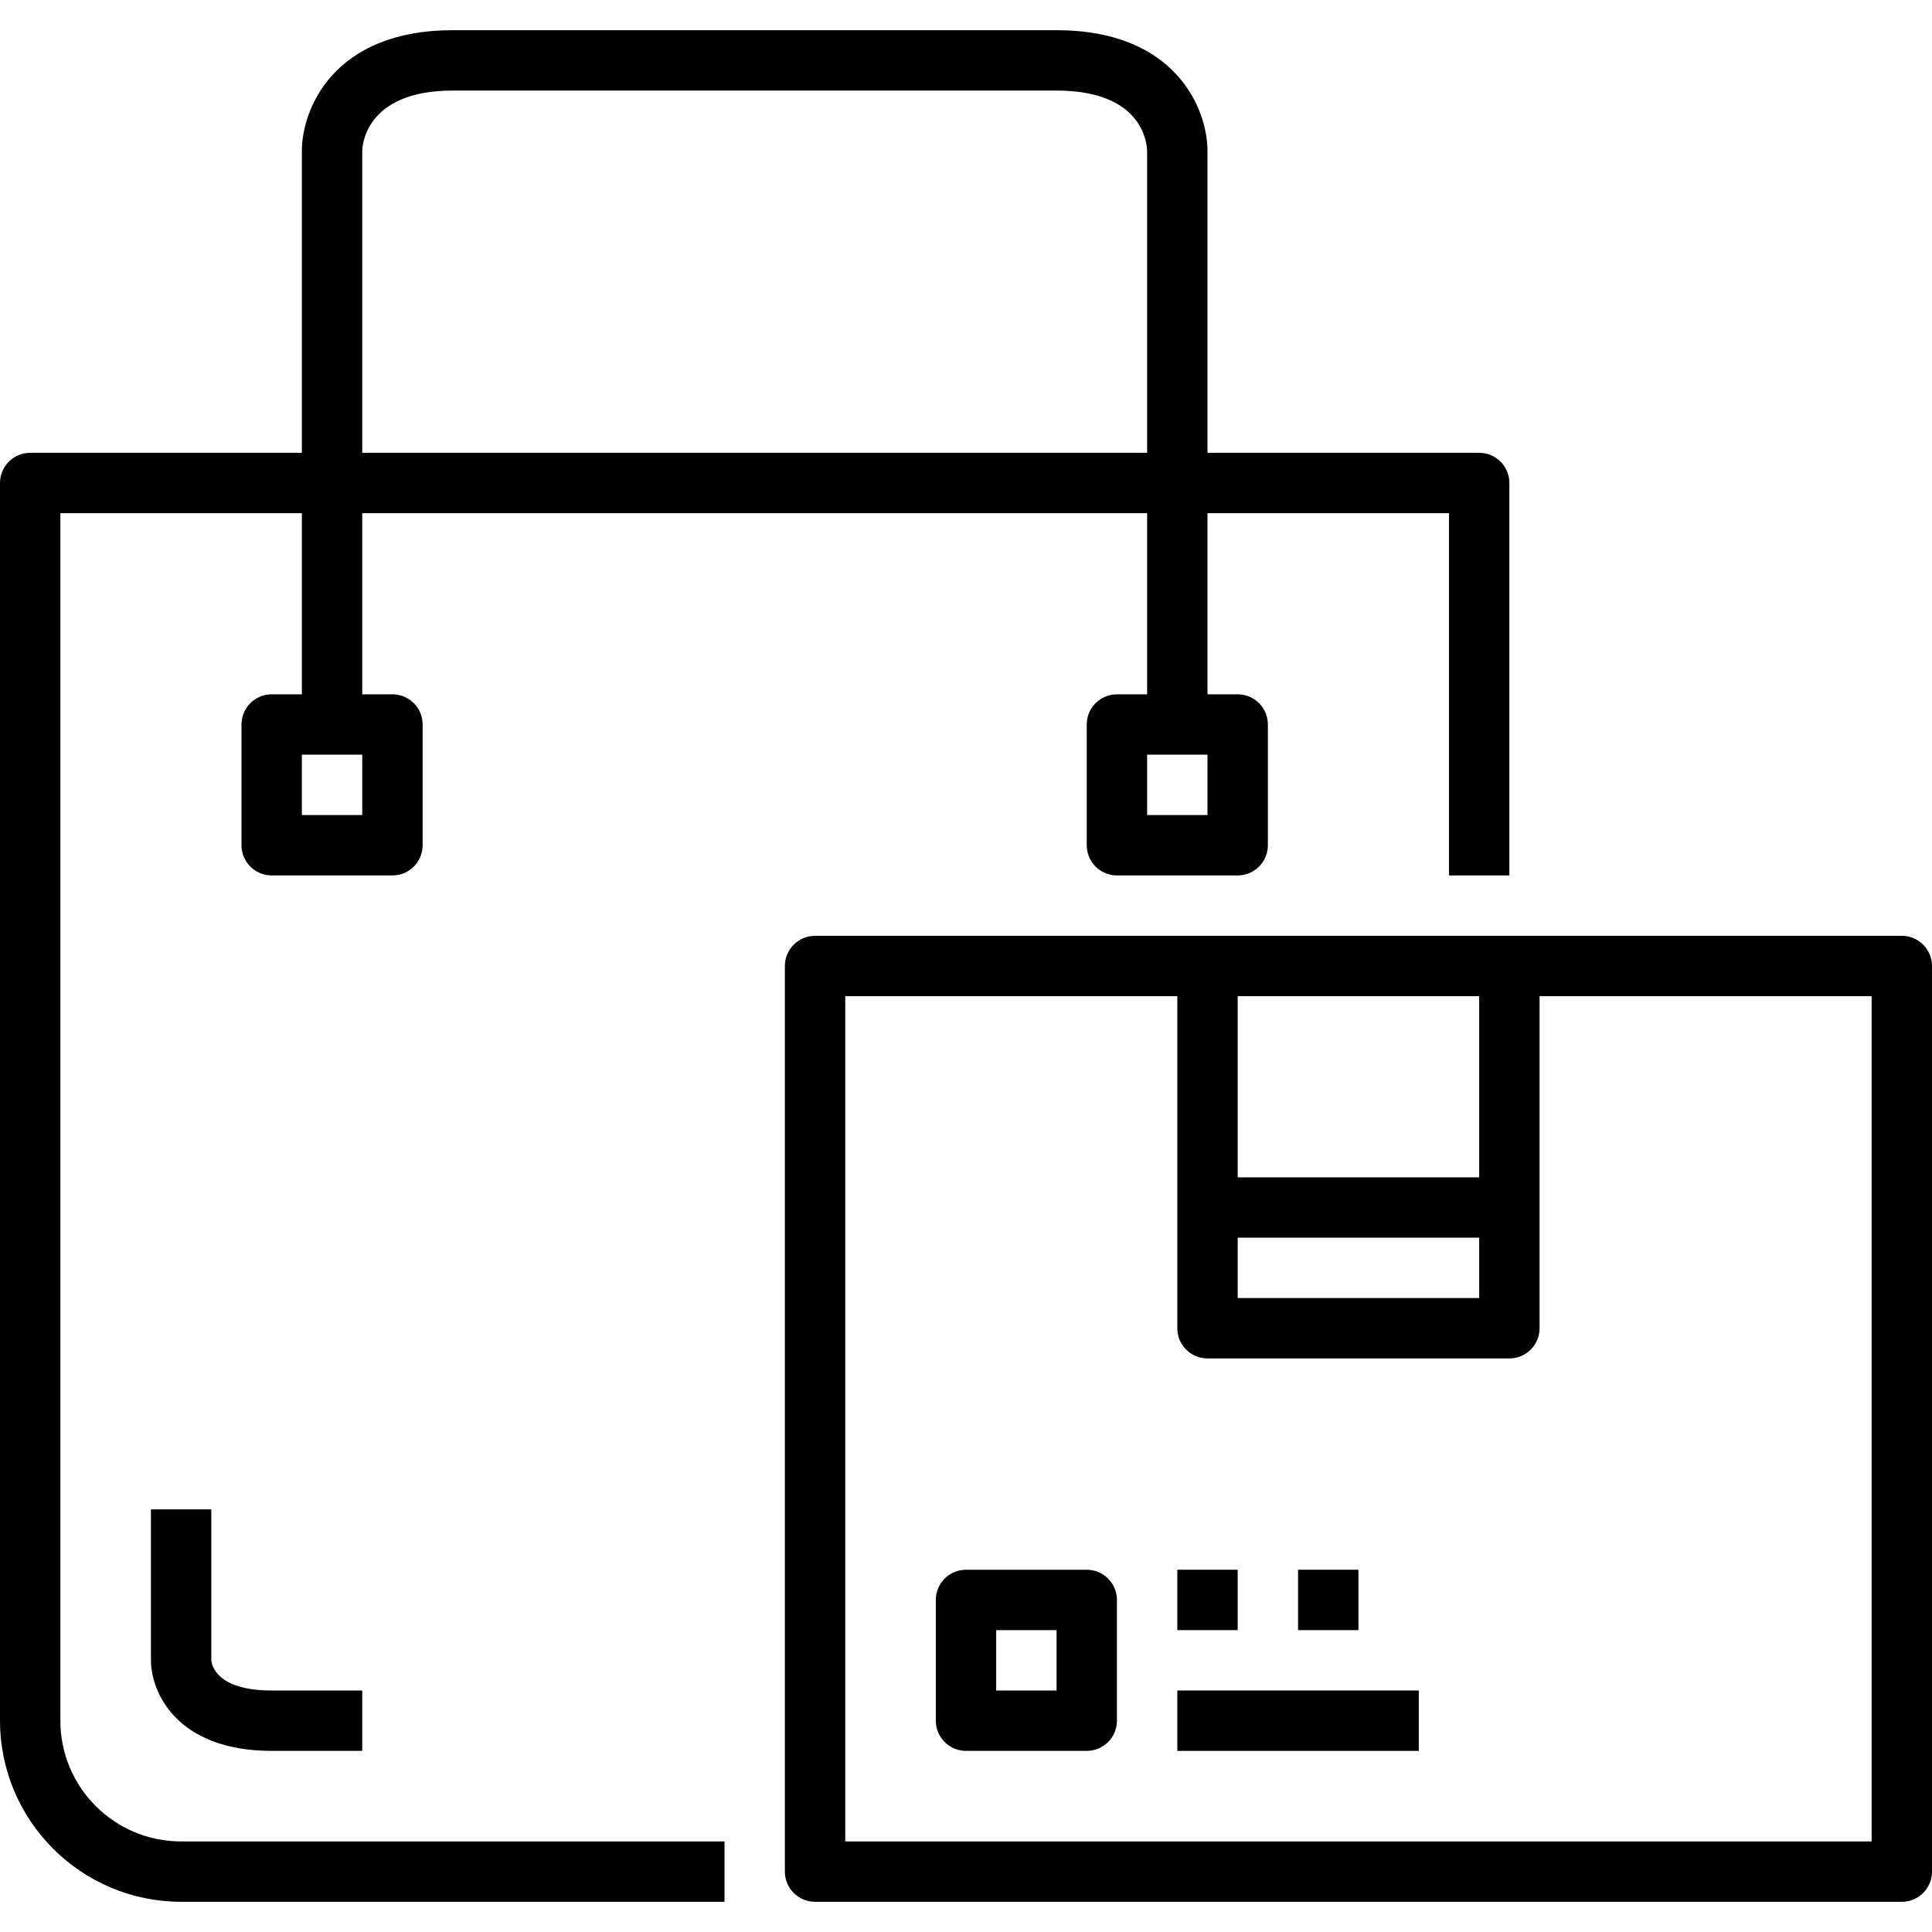
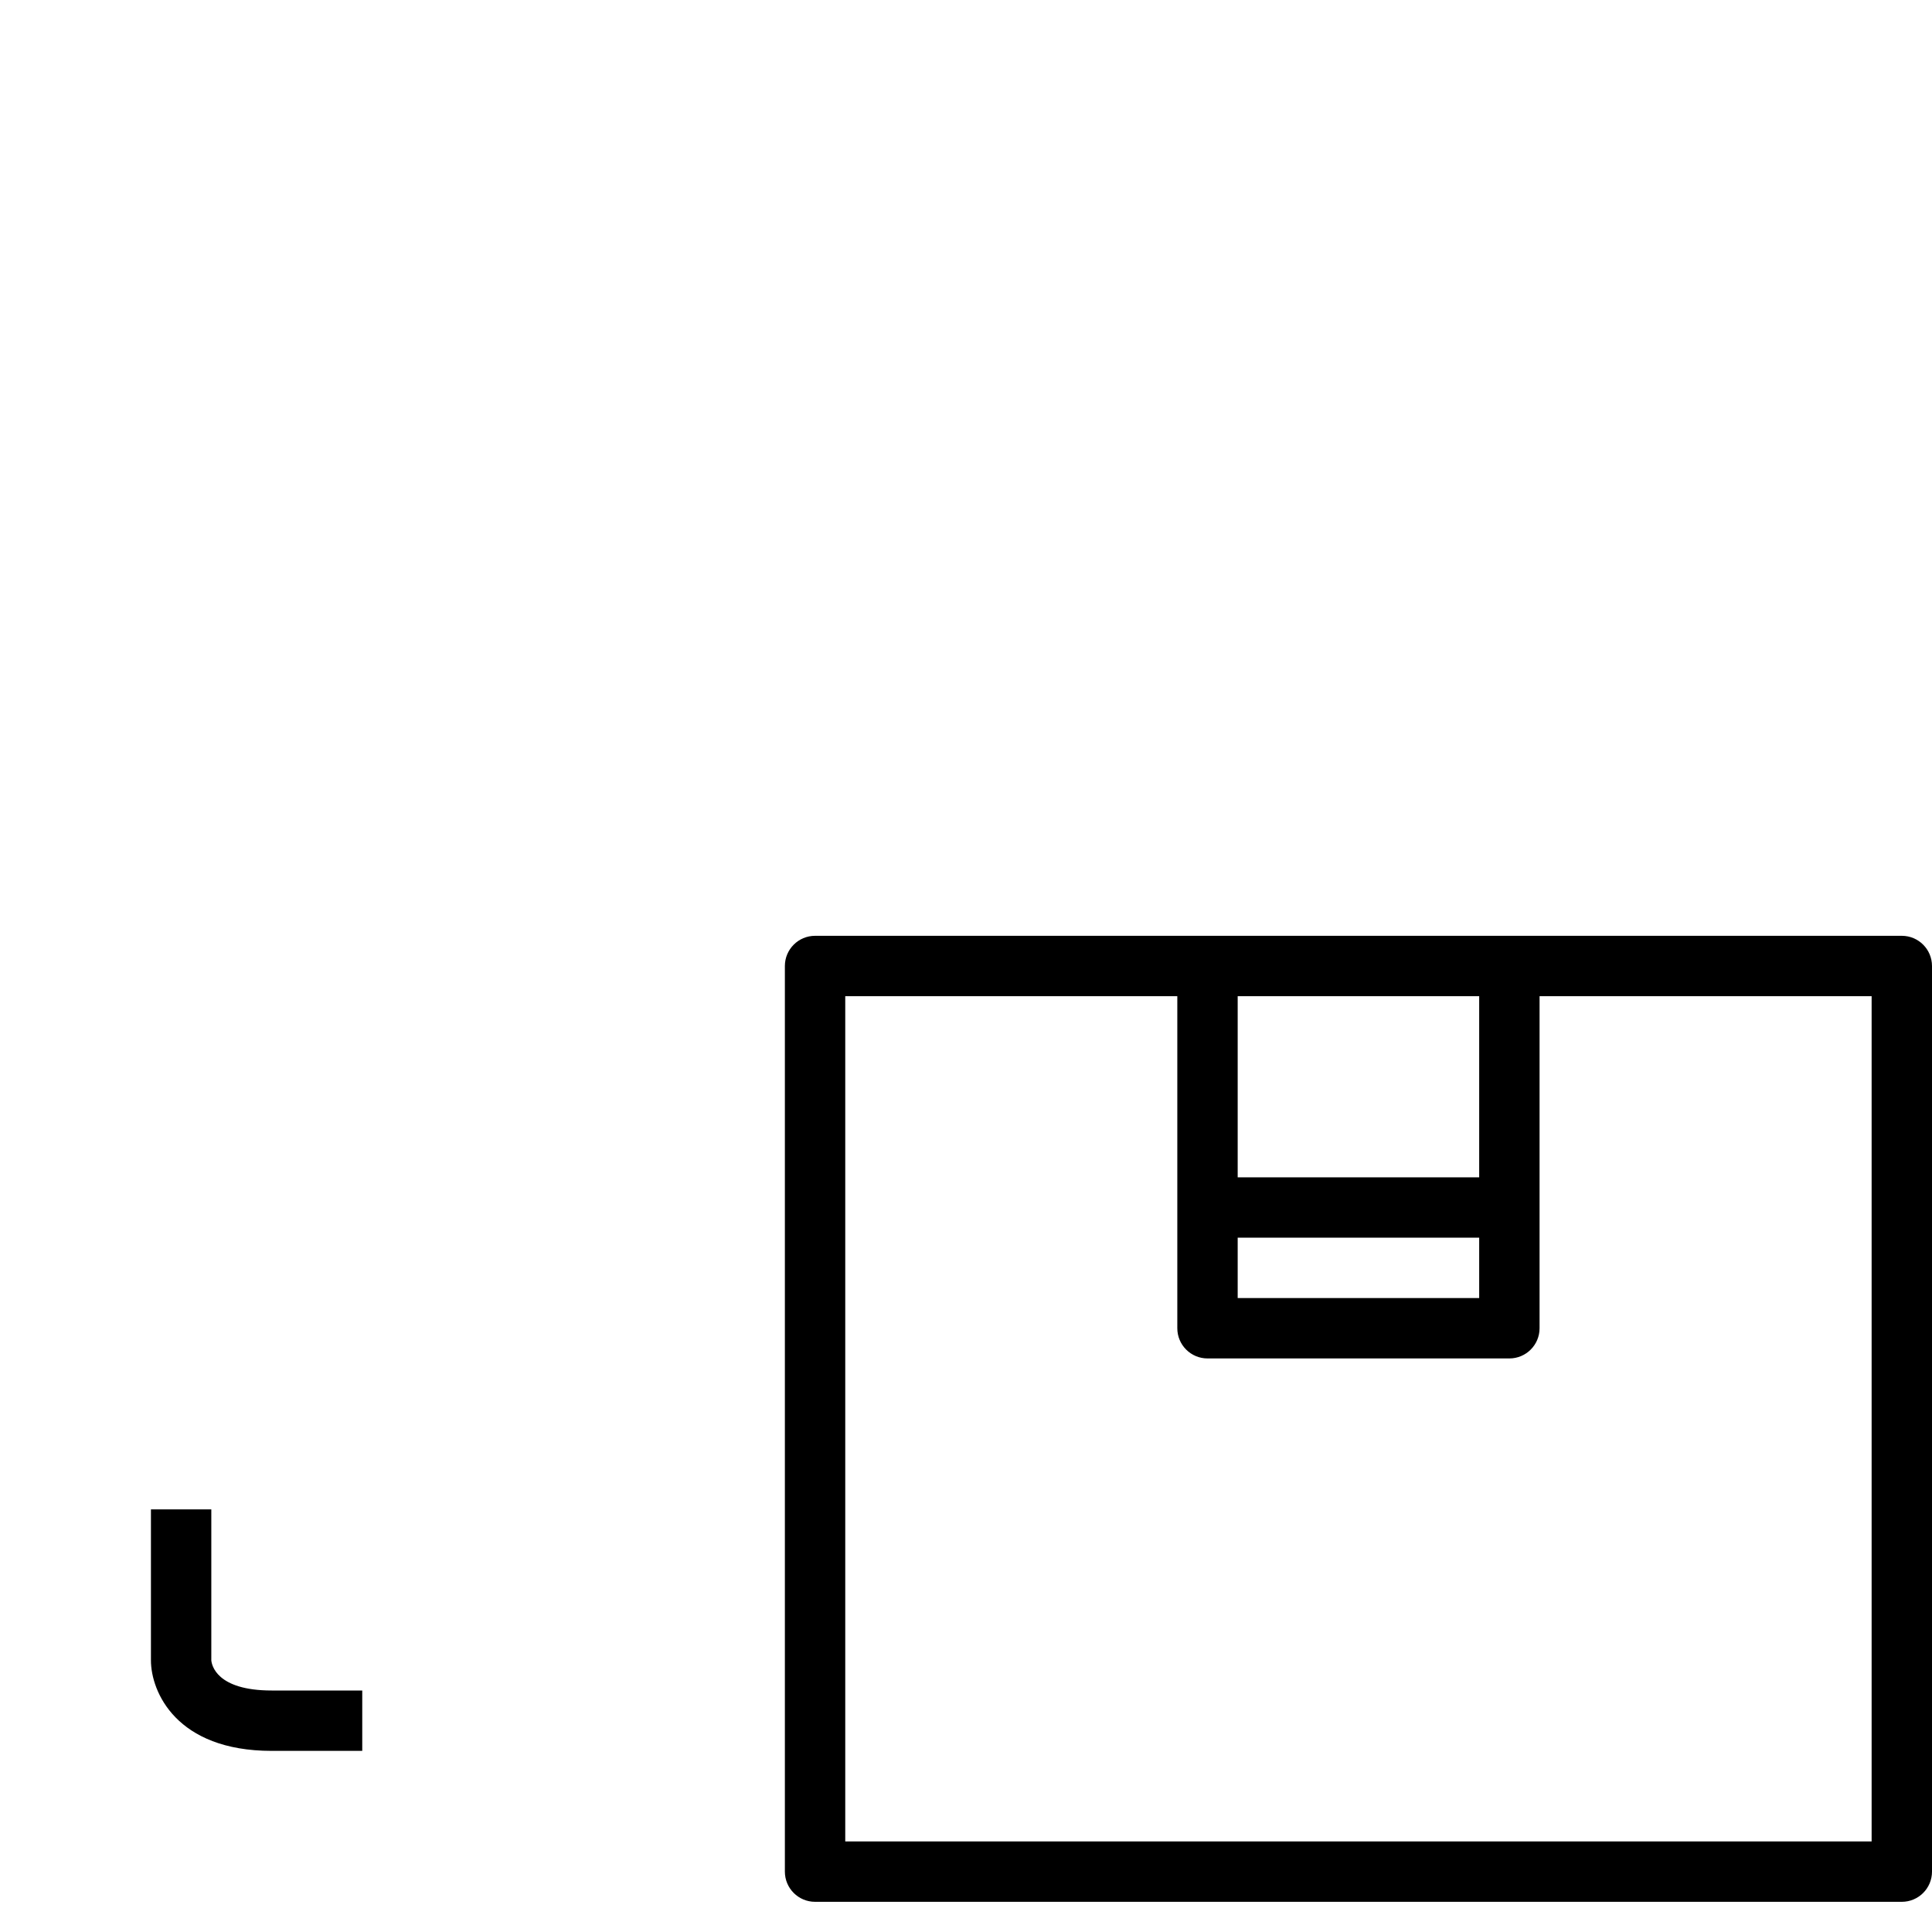
<svg xmlns="http://www.w3.org/2000/svg" version="1.1" width="32" height="32" viewBox="0 0 32 32">
  <title>woo-cat</title>
-   <path d="M1 28.5v-20h4v3h-0.5c-0.276 0-0.5 0.224-0.5 0.5v2c0 0.276 0.224 0.5 0.5 0.5h2c0.276 0 0.5-0.224 0.5-0.5v-2c0-0.276-0.224-0.5-0.5-0.5h-0.5v-3h13v3h-0.5c-0.276 0-0.5 0.224-0.5 0.5v2c0 0.276 0.224 0.5 0.5 0.5h2c0.276 0 0.5-0.224 0.5-0.5v-2c0-0.276-0.224-0.5-0.5-0.5h-0.5v-3h4v6h1v-6.5c0-0.276-0.224-0.5-0.5-0.5h-4.5v-5c0-0.692-0.523-2-2.5-2h-10c-1.978 0-2.5 1.308-2.5 2v5h-4.5c-0.276 0-0.5 0.224-0.5 0.5v20.5c0.002 1.656 1.344 2.998 3 3h9v-1h-9c-1.105 0-2-0.895-2-2zM6 13.5h-1v-1h1v1zM20 13.5h-1v-1h1v1zM6 2.5c0-0.041 0.017-1 1.5-1h10c1.4 0 1.495 0.839 1.5 1v5h-13v-5z" />
  <path d="M2.5 25v2.5c0 0.519 0.418 1.5 2 1.5h1.5v-1h-1.5c-0.92 0-0.994-0.428-1-0.5v-2.5h-1z" />
  <path d="M31.5 15.5h-18c-0.276 0-0.5 0.224-0.5 0.5v15c0 0.276 0.224 0.5 0.5 0.5h18c0.276 0 0.5-0.224 0.5-0.5v-15c0-0.276-0.224-0.5-0.5-0.5zM20.5 20.5h4v1h-4v-1zM24.5 16.5v3h-4v-3h4zM31 30.5h-17v-14h5.5v5.5c0 0.276 0.224 0.5 0.5 0.5h5c0.276 0 0.5-0.224 0.5-0.5v-5.5h5.5v14z" />
-   <path d="M18 26h-2c-0.276 0-0.5 0.224-0.5 0.5v2c0 0.276 0.224 0.5 0.5 0.5h2c0.276 0 0.5-0.224 0.5-0.5v-2c0-0.276-0.224-0.5-0.5-0.5zM17.5 28h-1v-1h1v1z" />
-   <path d="M19.5 26h1v1h-1v-1z" />
-   <path d="M21.5 26h1v1h-1v-1z" />
-   <path d="M19.5 28h4v1h-4v-1z" />
</svg>